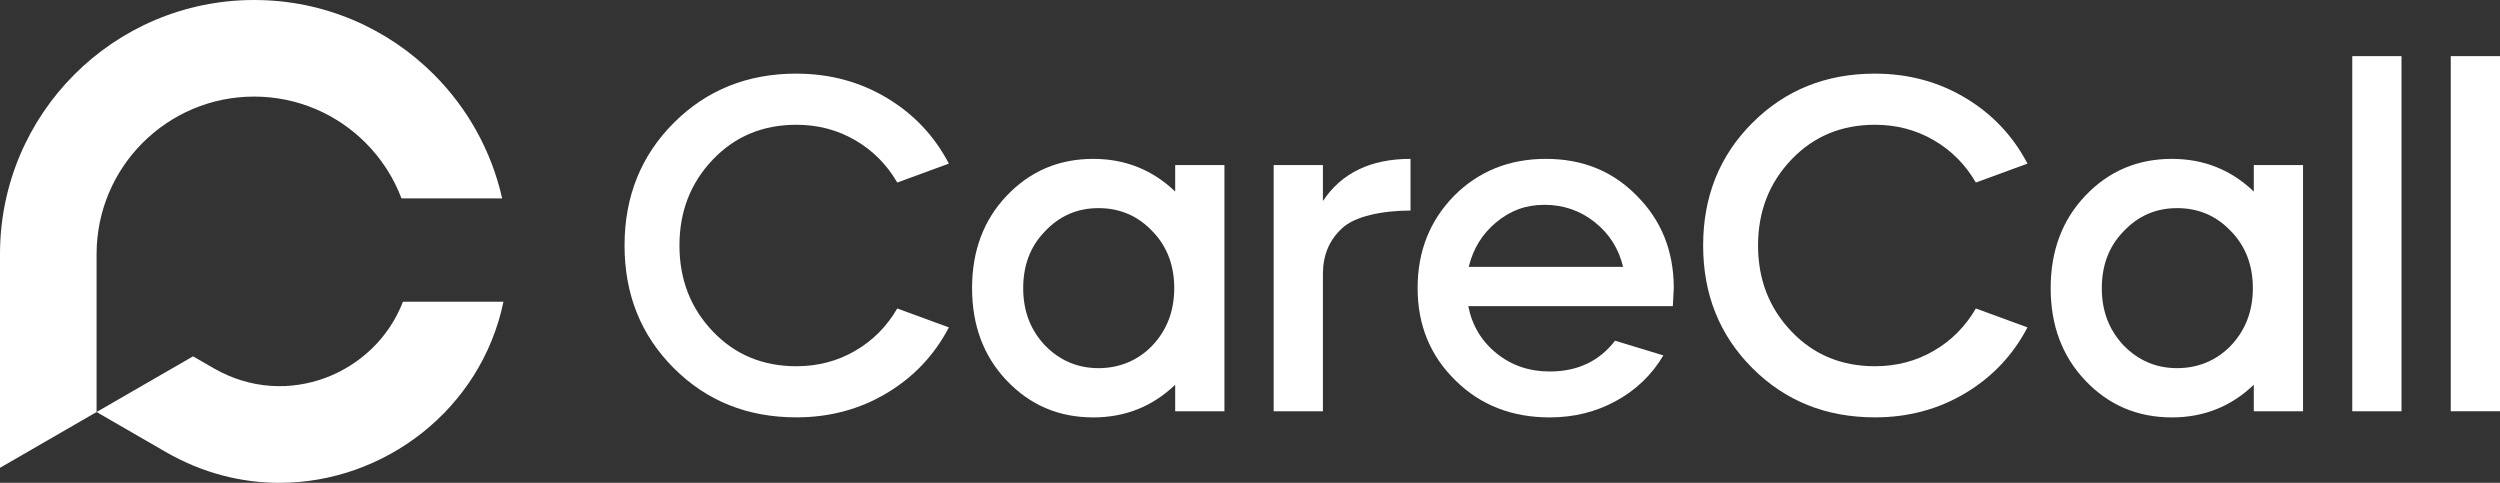
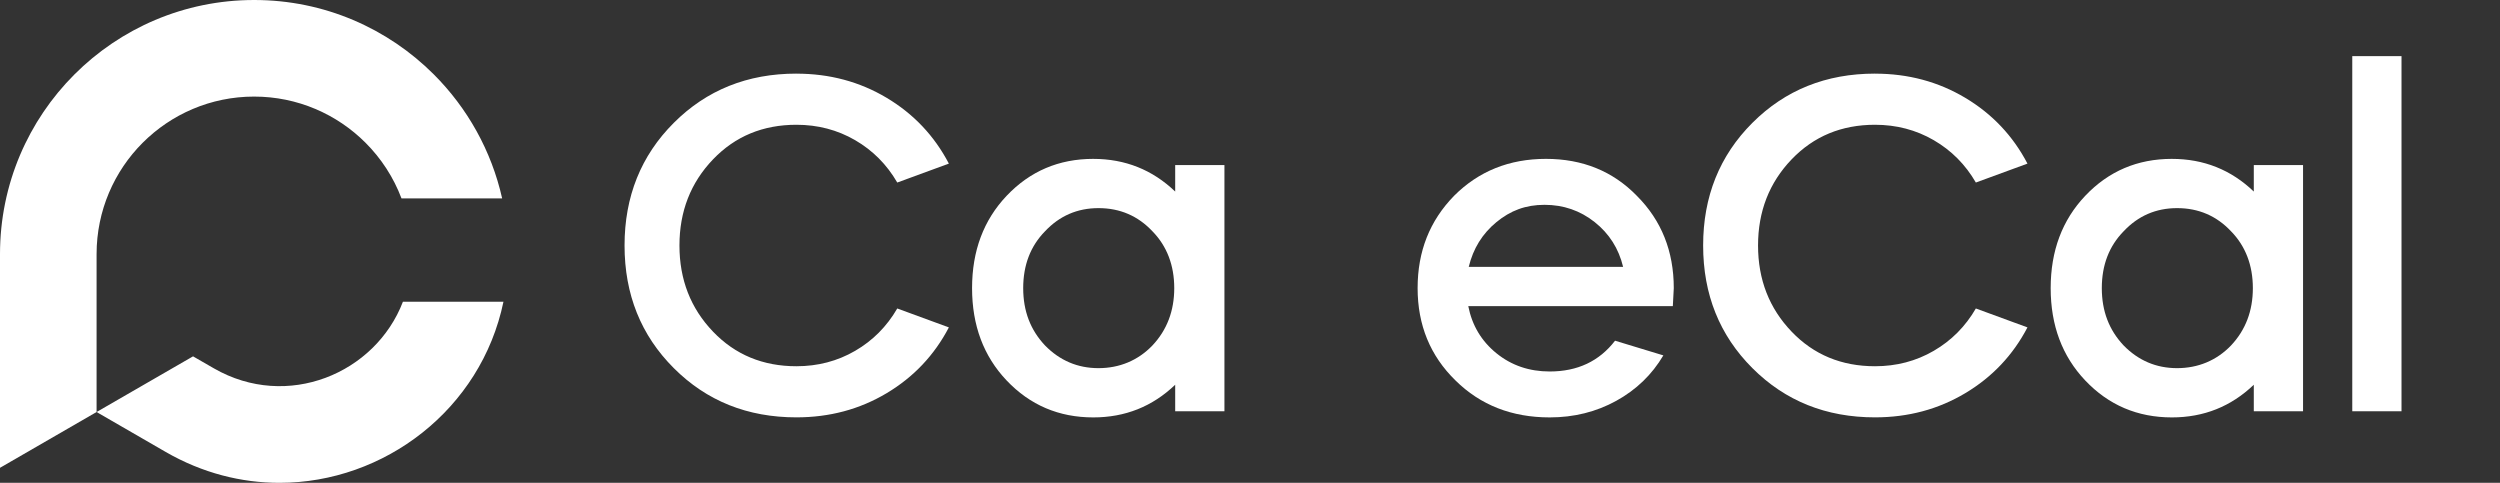
<svg xmlns="http://www.w3.org/2000/svg" id="Layer_2" data-name="Layer 2" viewBox="0 0 1799.75 347.58">
  <rect x="0" y="0" width="1799.75" height="347.58" fill="#333333" stroke="none" />
  <defs>
    <style>
      .cls-1 {
        fill: #fff;
        stroke-width: 0px;
      }
    </style>
  </defs>
  <g id="Calque_1" data-name="Calque 1">
    <g>
      <g>
        <path class="cls-1" d="m573.34,53.02c23.86,0,45.5,5.79,64.93,17.38,19.43,11.59,34.37,27.39,44.82,47.38l-37.15,13.63c-7.5-12.95-17.61-23.12-30.34-30.51-12.73-7.38-26.82-11.08-42.27-11.08-24.09,0-44.09,8.3-59.99,24.88-16.14,16.82-24.2,37.5-24.2,62.04s8.06,45.22,24.2,62.04c15.9,16.59,35.9,24.88,59.99,24.88,15.45,0,29.54-3.69,42.27-11.08,12.72-7.38,22.84-17.56,30.34-30.51l37.15,13.63c-10.45,20-25.39,35.79-44.82,47.38-19.43,11.59-41.07,17.38-64.93,17.38-35.23,0-64.65-11.81-88.28-35.45-23.64-23.63-35.45-53.06-35.45-88.28s11.81-64.65,35.45-88.28c23.63-23.63,53.06-35.45,88.28-35.45Z" />
        <path class="cls-1" d="m787.05,114.38c22.95,0,42.61,7.84,58.97,23.52v-19.09h35.45v177.25h-35.45v-19.09c-16.36,15.68-36.02,23.52-58.97,23.52-24.77,0-45.56-8.86-62.38-26.59-16.59-17.5-24.88-39.65-24.88-66.47s8.29-48.97,24.88-66.47c16.81-17.73,37.61-26.59,62.38-26.59Zm3.75,35.45c-15.23,0-28.07,5.57-38.52,16.7-10.45,10.68-15.68,24.32-15.68,40.9s5.22,30.11,15.68,41.24c10.68,10.91,23.52,16.36,38.52,16.36s28.4-5.45,38.86-16.36c10.45-11.13,15.68-24.88,15.68-41.24s-5.23-30.22-15.68-40.9c-10.45-11.13-23.41-16.7-38.86-16.7Z" />
-         <path class="cls-1" d="m952.37,118.81v25.9c13.41-20.22,34.43-30.34,63.06-30.34v37.2c-19.82,0-40.34,4.04-49.43,12.91-9.09,8.41-13.63,19.32-13.63,32.72v98.85h-35.45V118.81h35.45Z" />
        <path class="cls-1" d="m1204.26,220.39h-147.25c2.73,13.86,9.48,25.17,20.28,33.92,10.79,8.75,23.57,13.12,38.35,13.12,19.99,0,35.67-7.38,47.04-22.16l34.77,10.57c-8.18,13.86-19.49,24.77-33.92,32.72-14.43,7.95-30.39,11.93-47.89,11.93-27.27,0-49.88-8.86-67.83-26.59-18.18-17.73-27.27-39.88-27.27-66.47s8.75-48.51,26.25-66.47c17.72-17.73,39.76-26.59,66.13-26.59s48.17,8.86,65.44,26.59c17.72,17.72,26.59,39.88,26.59,66.47,0,.91-.23,5.23-.68,12.95Zm-146.91-28.29h111.12c-3.18-13.18-10-23.91-20.45-32.21-10.45-8.29-22.5-12.44-36.13-12.44s-24.49,4.15-34.6,12.44c-10.11,8.3-16.76,19.04-19.94,32.21Z" />
        <path class="cls-1" d="m1349.82,53.02c23.86,0,45.5,5.79,64.93,17.38,19.43,11.59,34.37,27.39,44.82,47.38l-37.15,13.63c-7.5-12.95-17.61-23.12-30.34-30.51-12.73-7.38-26.82-11.08-42.27-11.08-24.09,0-44.09,8.3-59.99,24.88-16.14,16.82-24.2,37.5-24.2,62.04s8.06,45.22,24.2,62.04c15.9,16.59,35.9,24.88,59.99,24.88,15.45,0,29.54-3.69,42.27-11.08,12.72-7.38,22.84-17.56,30.34-30.51l37.15,13.63c-10.45,20-25.39,35.79-44.82,47.38-19.43,11.59-41.07,17.38-64.93,17.38-35.23,0-64.65-11.81-88.28-35.45-23.64-23.63-35.45-53.06-35.45-88.28s11.81-64.65,35.45-88.28c23.63-23.63,53.06-35.45,88.28-35.45Z" />
        <path class="cls-1" d="m1563.54,114.38c22.95,0,42.61,7.84,58.97,23.52v-19.09h35.45v177.25h-35.45v-19.09c-16.36,15.68-36.02,23.52-58.97,23.52-24.77,0-45.56-8.86-62.38-26.59-16.59-17.5-24.88-39.65-24.88-66.47s8.29-48.97,24.88-66.47c16.81-17.73,37.61-26.59,62.38-26.59Zm3.75,35.45c-15.23,0-28.07,5.57-38.52,16.7-10.45,10.68-15.68,24.32-15.68,40.9s5.22,30.11,15.68,41.24c10.68,10.91,23.52,16.36,38.52,16.36s28.4-5.45,38.86-16.36c10.45-11.13,15.68-24.88,15.68-41.24s-5.23-30.22-15.68-40.9c-10.45-11.13-23.41-16.7-38.86-16.7Z" />
        <path class="cls-1" d="m1728.85,296.06h-35.45V40.41h35.45v255.65Z" />
-         <path class="cls-1" d="m1799.75,296.06h-35.45V40.41h35.45v255.65Z" />
      </g>
      <path class="cls-1" d="m69.53,182.93v113.67L0,336.77v-153.8C0,81.92,81.92,0,182.98,0c50.53,0,96.24,20.49,129.34,53.59,24.09,24.09,41.48,54.85,49.18,89.26h-72.46c-5.72-15.18-14.64-28.82-25.9-40.08-20.54-20.54-48.91-33.24-80.21-33.24s-59.67,12.7-80.21,33.24c-20.49,20.49-33.19,48.86-33.19,80.16Z" />
      <path class="cls-1" d="m362.44,217.21c-16.12,77.64-85.93,130.38-161.23,130.38-27.34,0-55.39-6.94-81.87-22.2l-49.81-28.78,69.44-40.08,15.09,8.69c52.65,30.26,116.15,3.78,136.01-48.01h72.37Z" />
    </g>
  </g>
</svg>